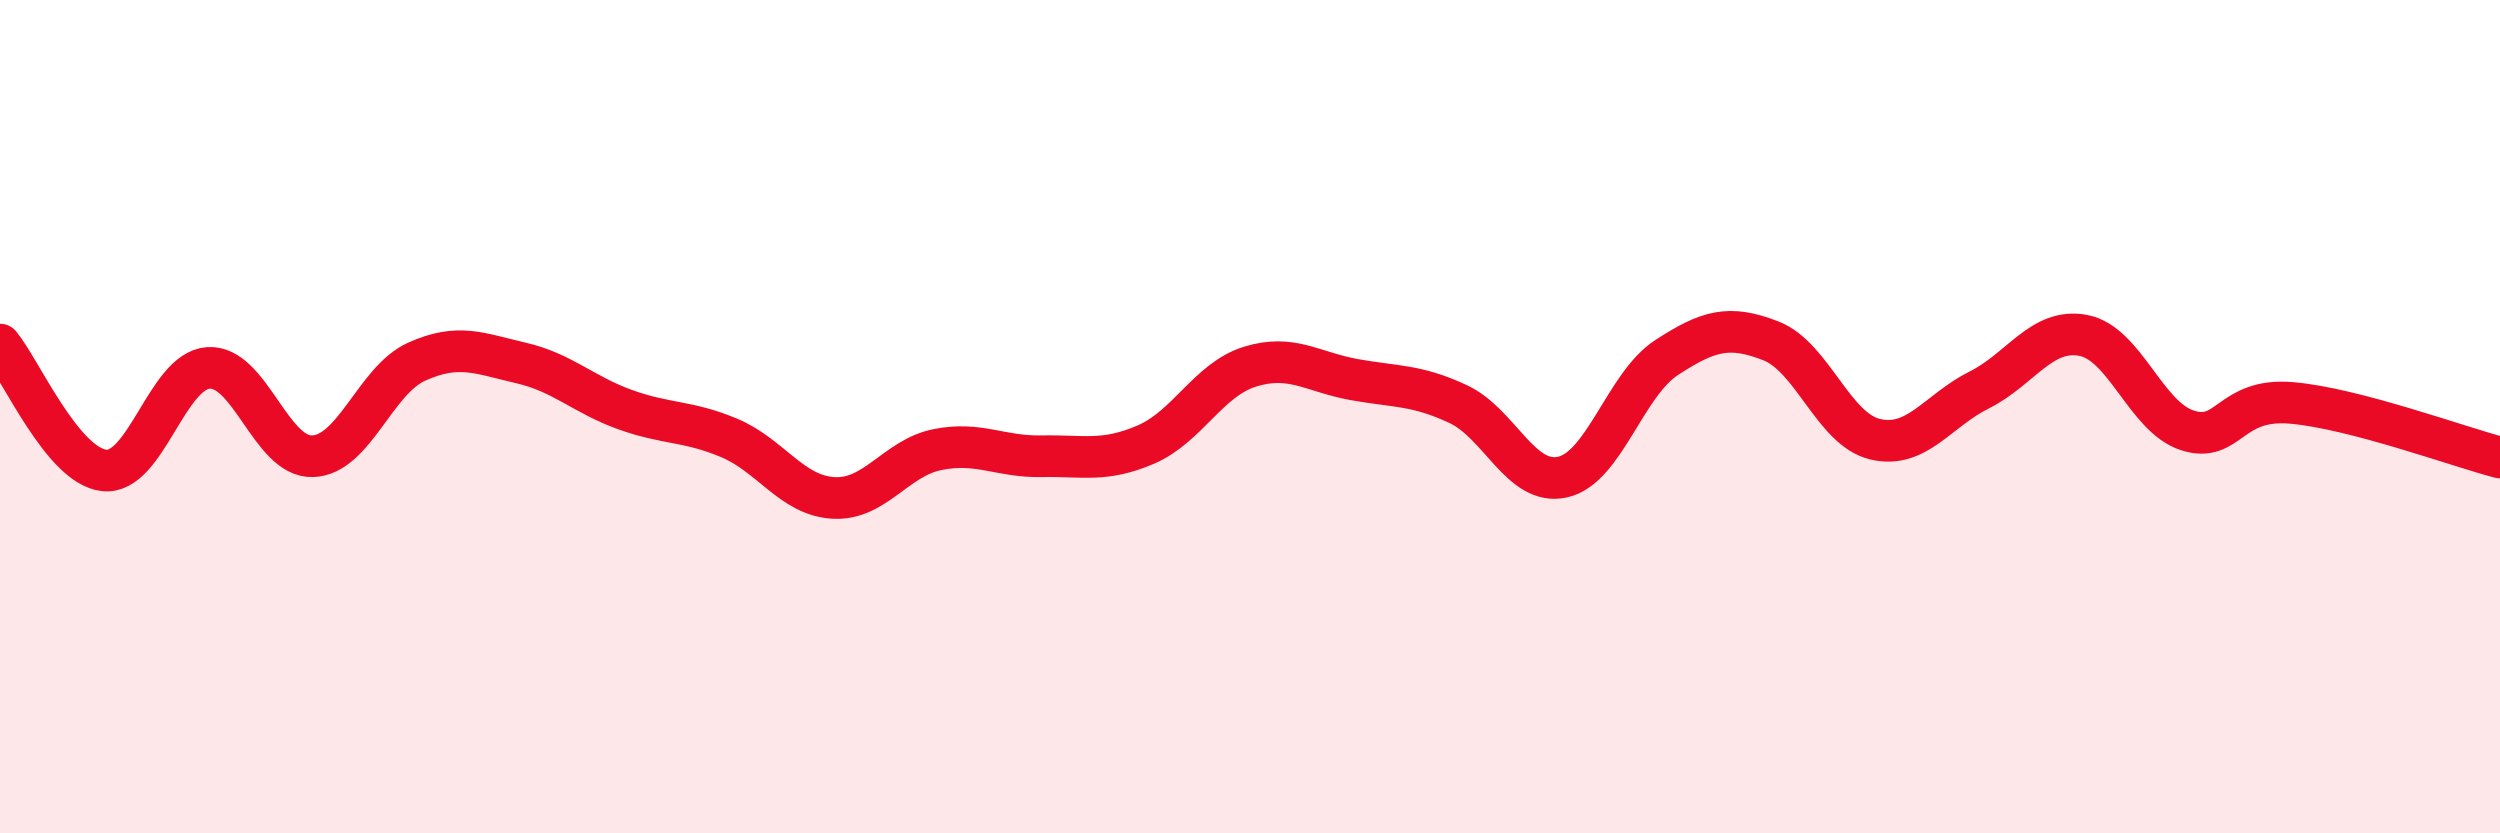
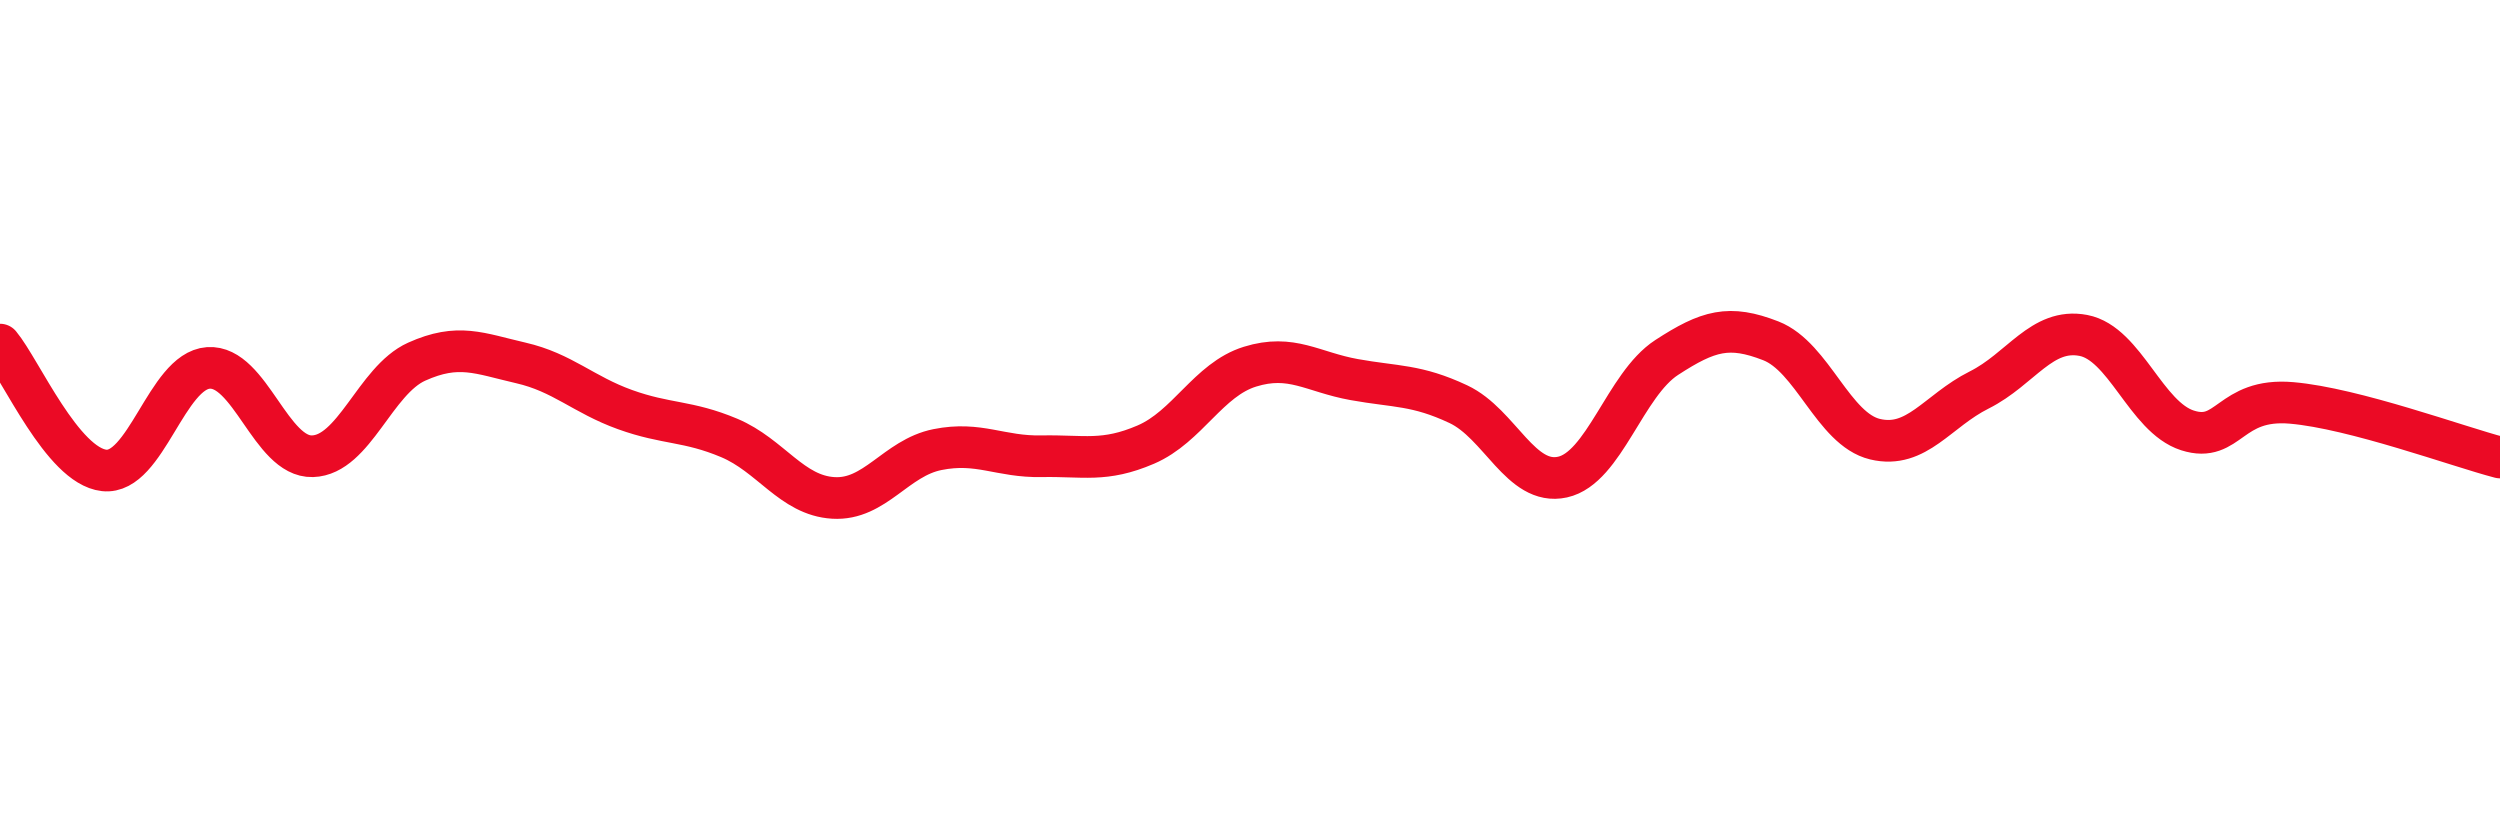
<svg xmlns="http://www.w3.org/2000/svg" width="60" height="20" viewBox="0 0 60 20">
-   <path d="M 0,8.27 C 0.5,8.87 1.5,11.18 2.5,11.29 C 3.5,11.4 4,8.9 5,8.83 C 6,8.76 6.5,10.98 7.5,10.95 C 8.5,10.92 9,9.13 10,8.68 C 11,8.23 11.5,8.48 12.5,8.71 C 13.5,8.94 14,9.47 15,9.83 C 16,10.19 16.5,10.09 17.5,10.51 C 18.5,10.93 19,11.89 20,11.95 C 21,12.01 21.5,10.99 22.5,10.79 C 23.5,10.59 24,10.97 25,10.95 C 26,10.93 26.5,11.1 27.5,10.67 C 28.5,10.24 29,9.11 30,8.8 C 31,8.49 31.5,8.93 32.5,9.11 C 33.5,9.29 34,9.23 35,9.7 C 36,10.17 36.5,11.67 37.5,11.45 C 38.5,11.23 39,9.23 40,8.58 C 41,7.93 41.5,7.79 42.5,8.18 C 43.5,8.57 44,10.3 45,10.54 C 46,10.78 46.5,9.86 47.5,9.36 C 48.5,8.86 49,7.86 50,8.05 C 51,8.24 51.5,10.01 52.5,10.33 C 53.5,10.65 53.5,9.54 55,9.67 C 56.5,9.8 59,10.72 60,10.98L60 20L0 20Z" fill="#EB0A25" opacity="0.1" stroke-linecap="round" stroke-linejoin="round" />
  <path d="M 0,8.27 C 0.5,8.87 1.5,11.18 2.5,11.29 C 3.5,11.4 4,8.9 5,8.83 C 6,8.76 6.5,10.98 7.5,10.95 C 8.5,10.92 9,9.13 10,8.68 C 11,8.23 11.5,8.48 12.5,8.71 C 13.5,8.94 14,9.47 15,9.83 C 16,10.19 16.5,10.09 17.5,10.51 C 18.5,10.93 19,11.89 20,11.95 C 21,12.01 21.5,10.99 22.5,10.79 C 23.5,10.59 24,10.97 25,10.95 C 26,10.93 26.5,11.1 27.5,10.67 C 28.5,10.24 29,9.11 30,8.8 C 31,8.49 31.5,8.93 32.5,9.11 C 33.5,9.29 34,9.23 35,9.7 C 36,10.17 36.5,11.67 37.5,11.45 C 38.5,11.23 39,9.23 40,8.58 C 41,7.93 41.5,7.79 42.5,8.18 C 43.5,8.57 44,10.3 45,10.54 C 46,10.78 46.5,9.86 47.5,9.36 C 48.5,8.86 49,7.86 50,8.05 C 51,8.24 51.5,10.01 52.5,10.33 C 53.5,10.65 53.5,9.54 55,9.67 C 56.5,9.8 59,10.72 60,10.98" stroke="#EB0A25" stroke-width="1" fill="none" stroke-linecap="round" stroke-linejoin="round" />
</svg>